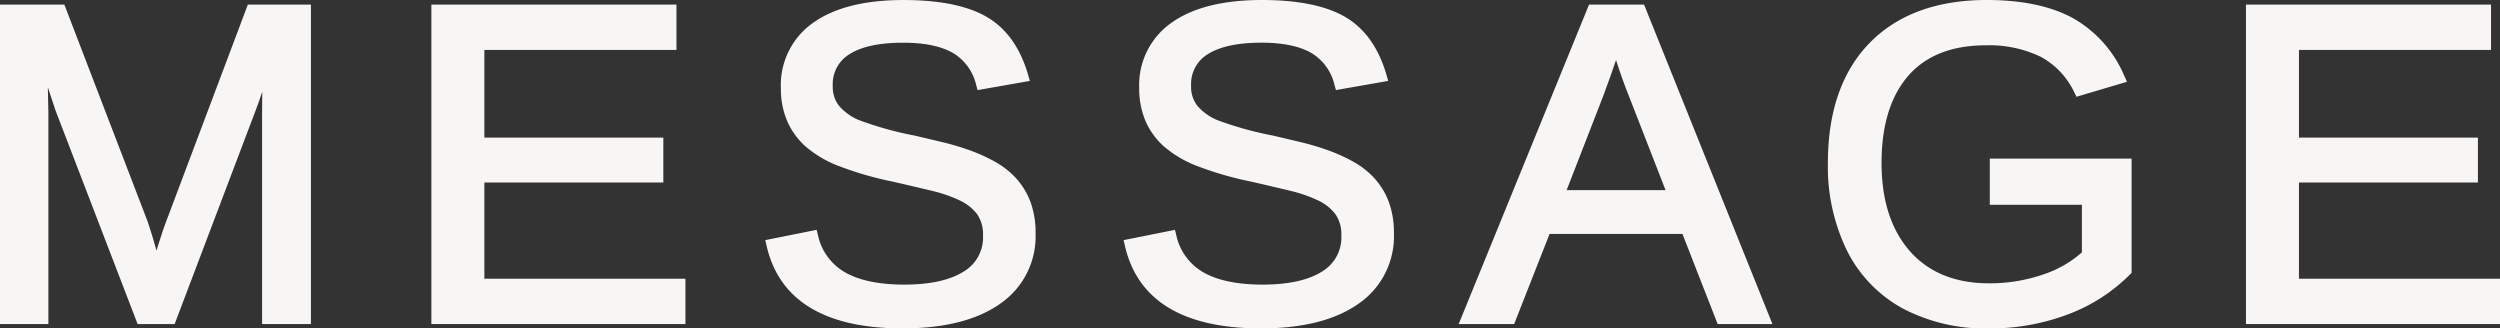
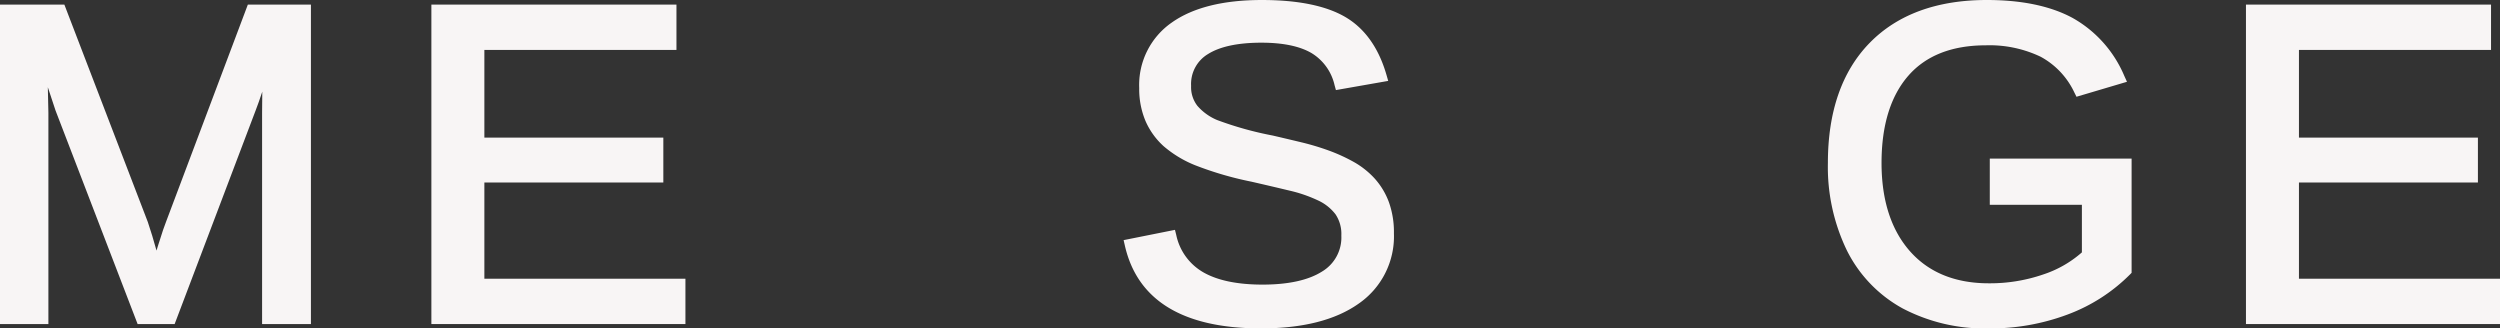
<svg xmlns="http://www.w3.org/2000/svg" viewBox="0 0 446.376 58.641">
  <rect x="0" y="0" width="446.376" height="58.641" fill="#333333" stroke="none" />
  <defs>
    <style>.cls-1{fill:#f8f5f5;}</style>
  </defs>
  <title>アセット 37</title>
  <g id="レイヤー_2" data-name="レイヤー 2">
    <g id="レイヤー_1-2" data-name="レイヤー 1">
      <path class="cls-1" d="M29.651,39.59c-.25.583-.7,1.924-1.382,4.1q-.174.552-.326,1.053c-.006-.027-.014-.055-.022-.082q-.727-2.655-1.534-5.035L11.492.82H0V57.859H8.641V20.12l-.1-4.547L9.91,19.718,24.571,57.859h6.612L45.644,19.72q.566-1.464,1.188-3.356-.035,1.869-.035,3.777V57.859h8.719V.82H44.253Z" />
      <polygon class="cls-1" points="86.485 32.586 118.438 32.586 118.438 24.57 86.485 24.57 86.485 8.914 120.782 8.914 120.782 0.82 77.024 0.82 77.024 57.859 122.384 57.859 122.384 49.766 86.485 49.766 86.485 32.586" />
-       <path class="cls-1" d="M181.479,31.891a14.945,14.945,0,0,0-3.748-2.974,30.339,30.339,0,0,0-4.464-2.04,45.768,45.768,0,0,0-4.933-1.478q-2.524-.606-5.076-1.2a60.848,60.848,0,0,1-9.92-2.766,9.519,9.519,0,0,1-3.524-2.532,5.436,5.436,0,0,1-1.124-3.569A6.217,6.217,0,0,1,151.7,9.659c2.146-1.35,5.358-2.034,9.546-2.034,3.812,0,6.811.618,8.912,1.837a9.025,9.025,0,0,1,4.148,5.75l.242.875,9.334-1.638-.308-1.07c-1.4-4.844-3.889-8.334-7.413-10.374-3.446-1.994-8.438-3-14.837-3-6.9,0-12.3,1.35-16.066,4.012a13.557,13.557,0,0,0-5.832,11.715,14.64,14.64,0,0,0,1.118,5.866,13.082,13.082,0,0,0,3.232,4.5,20.039,20.039,0,0,0,5.612,3.4,60.211,60.211,0,0,0,10.072,2.945q3.744.859,6.825,1.6A24.922,24.922,0,0,1,171.39,35.8a8.266,8.266,0,0,1,3.091,2.467,6.286,6.286,0,0,1,1.038,3.784,7.083,7.083,0,0,1-3.46,6.44c-2.442,1.543-6.014,2.325-10.619,2.325-4.463,0-8.016-.737-10.558-2.192a10.043,10.043,0,0,1-4.839-6.661l-.232-.924-9.168,1.834.229,1c2.242,9.8,10.417,14.762,24.295,14.762,7.39,0,13.228-1.468,17.352-4.362A14.578,14.578,0,0,0,184.9,41.664a15.856,15.856,0,0,0-.9-5.588A13.1,13.1,0,0,0,181.479,31.891Z" />
      <path class="cls-1" d="M245.462,31.891a14.939,14.939,0,0,0-3.747-2.974,30.4,30.4,0,0,0-4.465-2.04,45.7,45.7,0,0,0-4.933-1.478q-2.523-.606-5.076-1.2a60.848,60.848,0,0,1-9.92-2.766,9.515,9.515,0,0,1-3.523-2.532,5.431,5.431,0,0,1-1.124-3.569,6.215,6.215,0,0,1,3.009-5.677c2.145-1.35,5.357-2.034,9.546-2.034,3.811,0,6.81.618,8.912,1.837a9.024,9.024,0,0,1,4.147,5.75l.242.875,9.334-1.638-.307-1.07c-1.4-4.844-3.89-8.334-7.413-10.374-3.447-1.994-8.439-3-14.837-3-6.9,0-12.3,1.35-16.067,4.012a13.557,13.557,0,0,0-5.832,11.715,14.64,14.64,0,0,0,1.118,5.866,13.085,13.085,0,0,0,3.233,4.5,20.032,20.032,0,0,0,5.611,3.4,60.24,60.24,0,0,0,10.072,2.945q3.744.859,6.826,1.6a24.932,24.932,0,0,1,5.1,1.762,8.278,8.278,0,0,1,3.092,2.467,6.292,6.292,0,0,1,1.037,3.784,7.083,7.083,0,0,1-3.46,6.44c-2.441,1.543-6.014,2.325-10.618,2.325-4.464,0-8.017-.737-10.559-2.192a10.049,10.049,0,0,1-4.839-6.661l-.232-.924-9.168,1.834.229,1c2.243,9.8,10.417,14.762,24.3,14.762,7.39,0,13.228-1.468,17.352-4.362a14.579,14.579,0,0,0,6.383-12.615,15.855,15.855,0,0,0-.905-5.588A13.1,13.1,0,0,0,245.462,31.891Z" />
-       <path class="cls-1" d="M283.726.82,260.448,57.859h9.905l6.328-16.093H300.4l6.289,16.093h9.779L293.55.82Zm-4,33.125,6.5-16.733c.938-2.487,1.714-4.667,2.318-6.5l.092.283c.731,2.275,1.476,4.348,2.208,6.15l6.54,16.8Z" />
      <path class="cls-1" d="M355.277,36.57h16.446v8.492A19.781,19.781,0,0,1,364.832,49a29.268,29.268,0,0,1-9.727,1.584c-5.974,0-10.7-1.918-14.056-5.7-3.384-3.815-5.1-9.132-5.1-15.8,0-6.7,1.613-11.936,4.792-15.572,3.146-3.6,7.794-5.42,13.818-5.42a21.155,21.155,0,0,1,9.792,2.035,14.039,14.039,0,0,1,6.032,6.4l.375.75,9.014-2.674-.475-1.046a21.371,21.371,0,0,0-9.224-10.348C366.14,1.079,360.985,0,354.754,0c-8.911,0-15.946,2.572-20.91,7.645s-7.473,12.28-7.473,21.441a34.185,34.185,0,0,0,3.41,15.669,24,24,0,0,0,9.959,10.324,31.553,31.553,0,0,0,15.365,3.562,39.206,39.206,0,0,0,14.128-2.508,30.9,30.9,0,0,0,11.078-7.128l.287-.291V28.32H355.277Z" />
      <polygon class="cls-1" points="410.478 49.766 410.478 32.586 442.431 32.586 442.431 24.57 410.478 24.57 410.478 8.914 444.774 8.914 444.774 0.82 401.017 0.82 401.017 57.859 446.376 57.859 446.376 49.766 410.478 49.766" />
    </g>
  </g>
</svg>